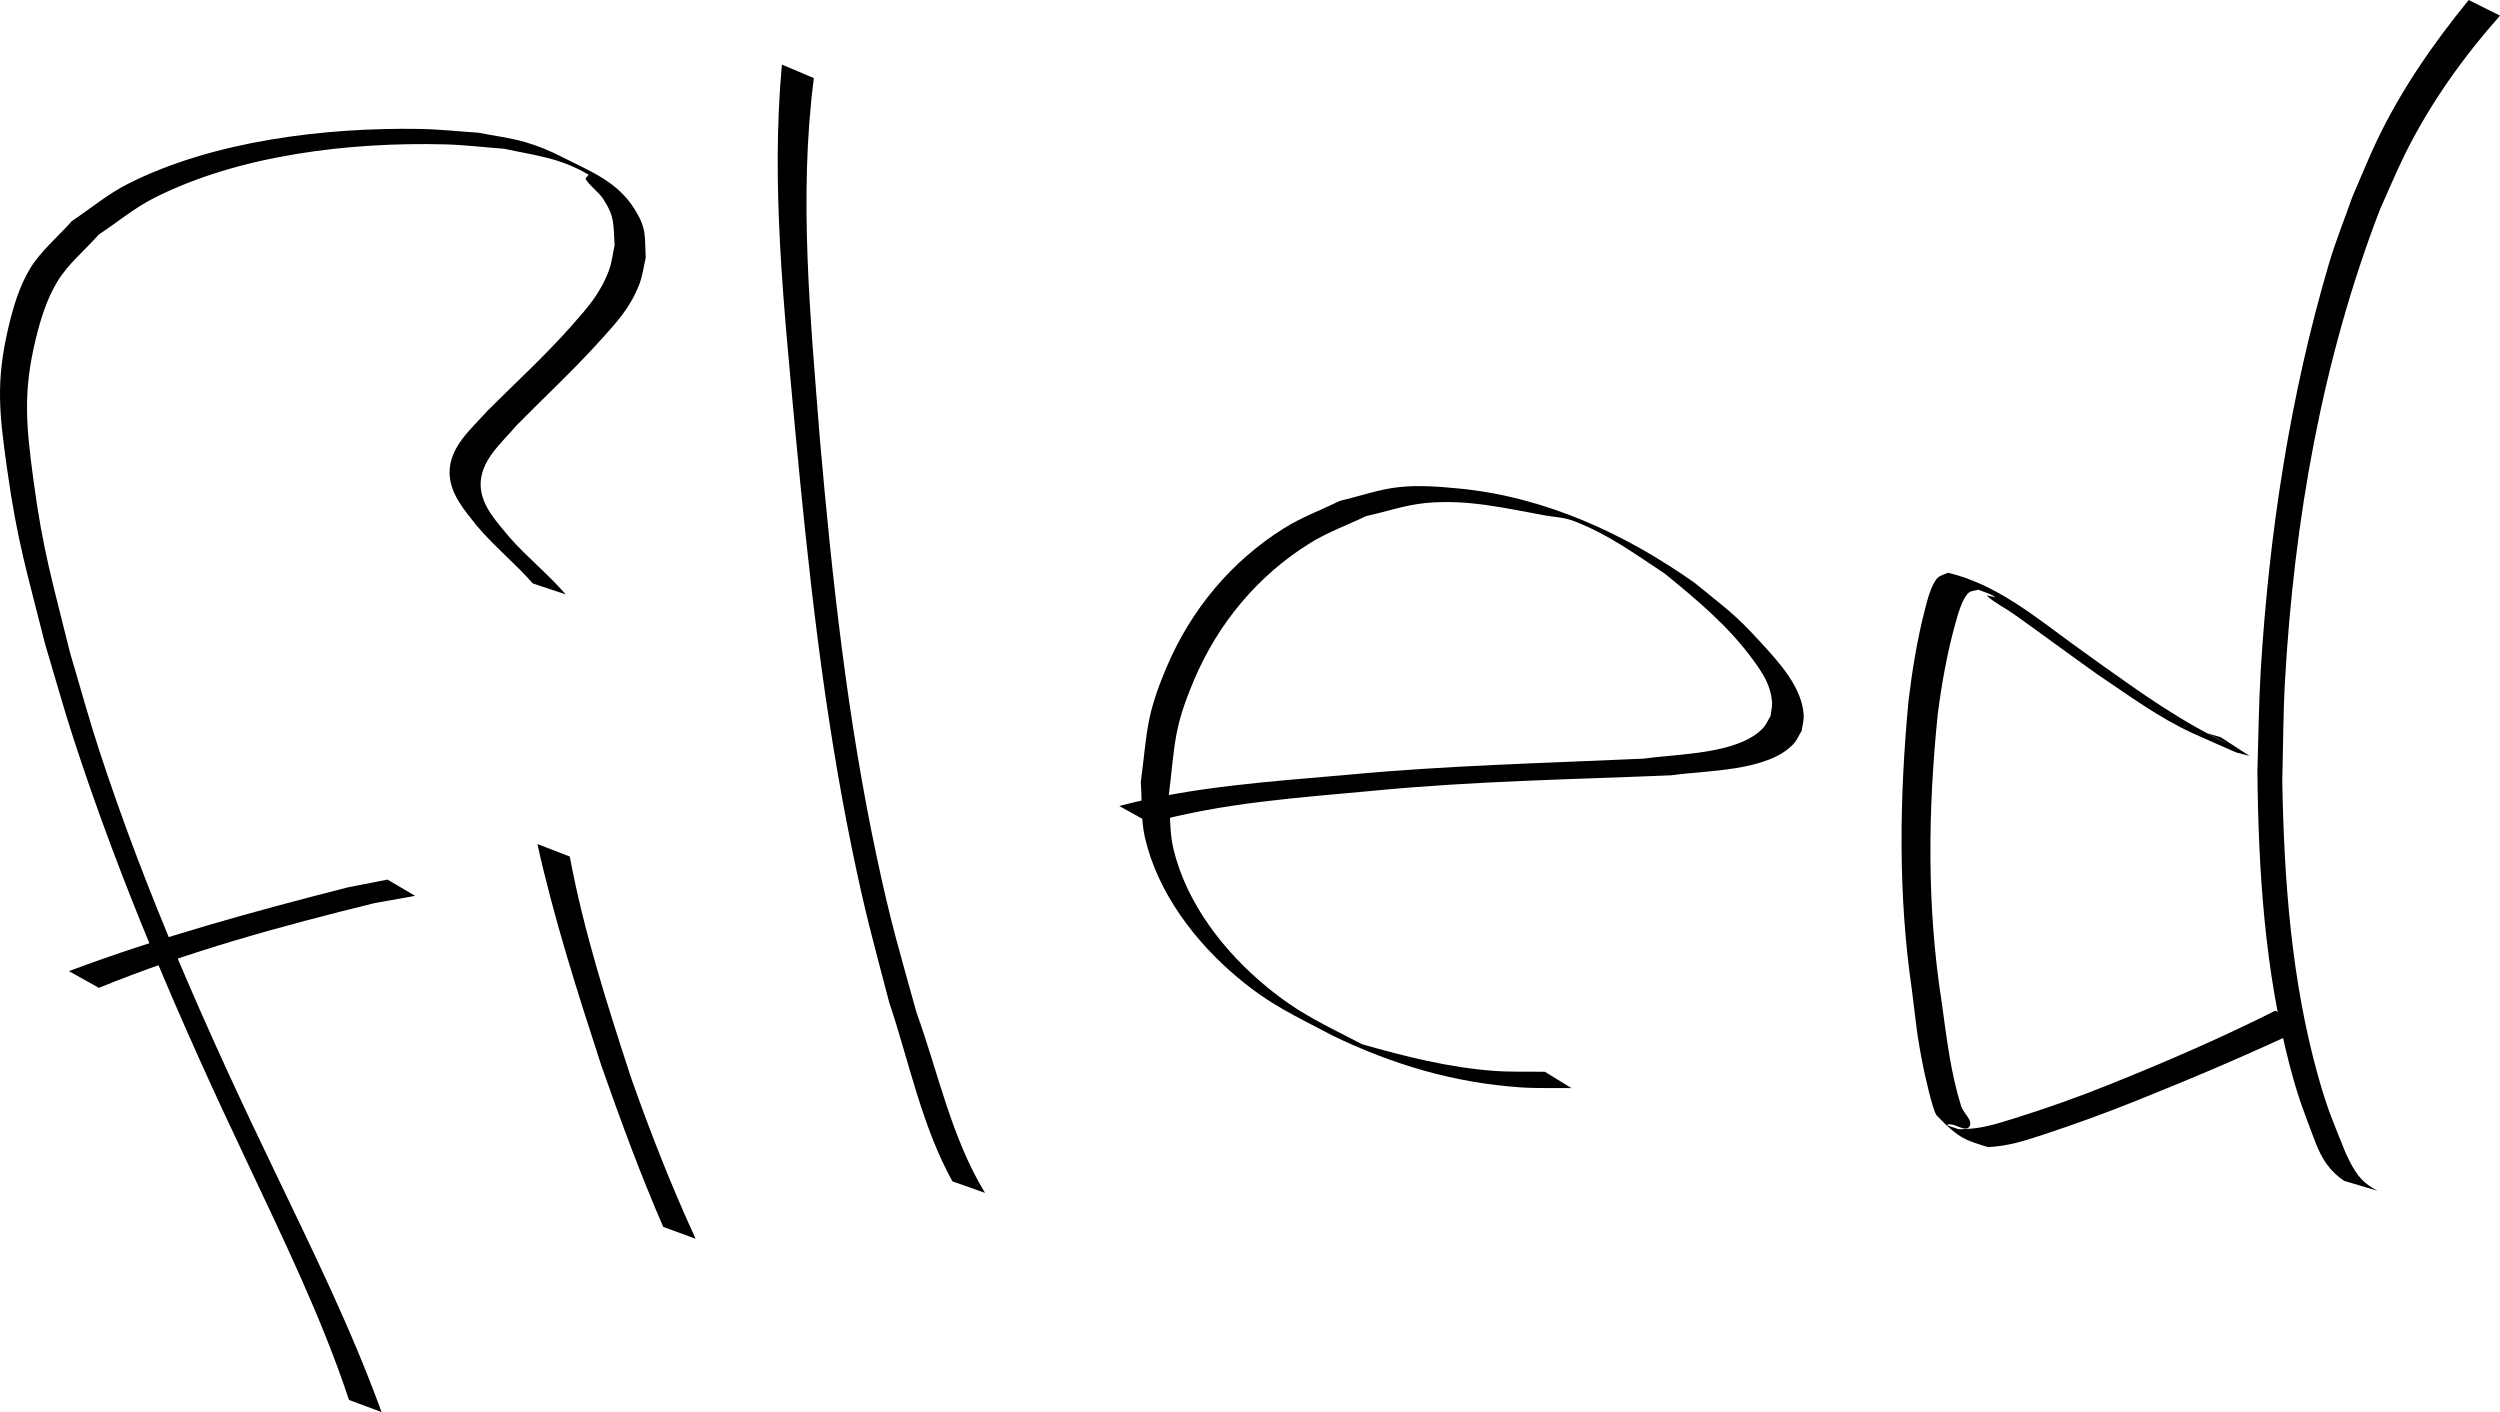
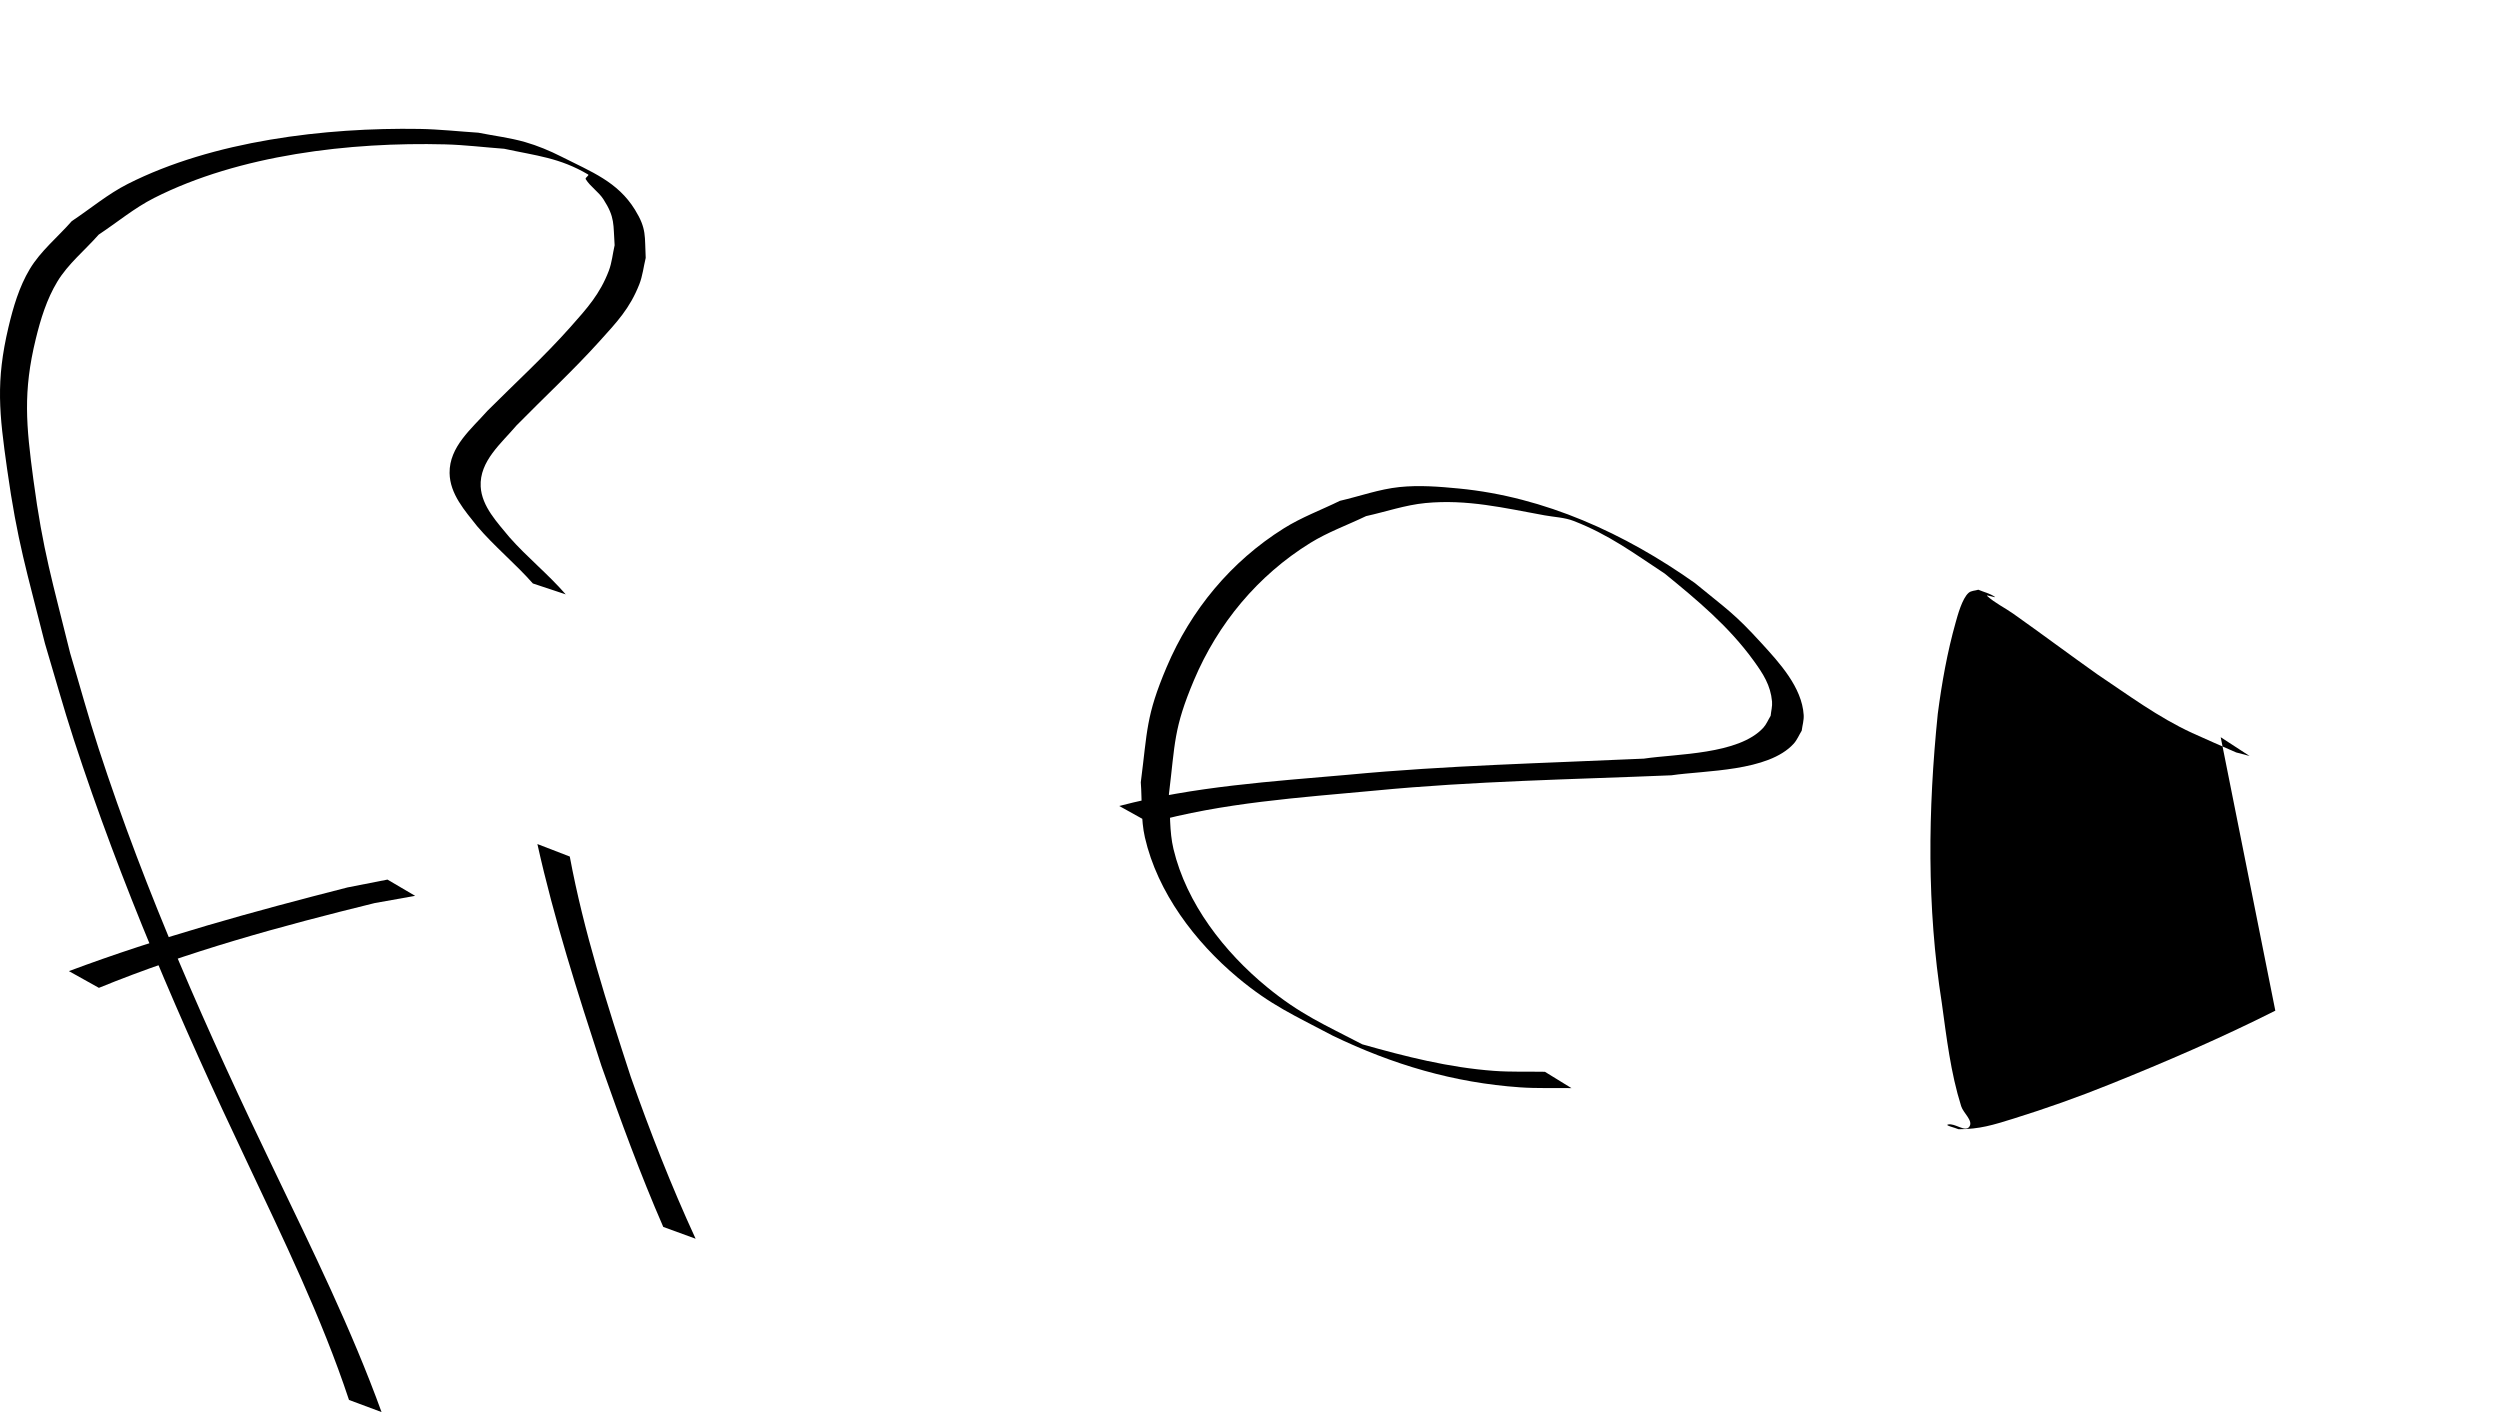
<svg xmlns="http://www.w3.org/2000/svg" width="123.64mm" height="69.836mm" viewBox="0 0 123.64 69.836" version="1.1" id="svg1" xml:space="preserve">
  <defs id="defs1" />
  <g id="layer1" transform="translate(-117.559,-21.206)">
    <g id="g33" transform="translate(151.383,-19.464)">
      <path style="fill:#000000;stroke-width:0.265" id="path27" d="m -14.954,110.506 c -1.488,-4.103 -3.425,-8.03 -5.311,-11.96 -3.269,-6.783 -6.346,-13.684 -8.68,-20.852 -0.509,-1.562 -0.94,-3.148 -1.41,-4.723 -0.871,-3.541 -1.344,-5.028 -1.819,-8.59 -0.356,-2.675 -0.52,-4.33 0.12,-6.951 0.238,-0.978 0.542,-1.964 1.062,-2.826 0.534,-0.886 1.366,-1.553 2.049,-2.33 0.912,-0.604 1.761,-1.316 2.737,-1.811 4.223,-2.14 9.702,-2.773 14.384,-2.653 0.98,0.025 1.954,0.146 2.932,0.218 1.595,0.345 2.745,0.442 4.152,1.272 0.075,0.044 -0.165,0.157 -0.119,0.231 0.232,0.375 0.635,0.622 0.874,0.992 0.587,0.91 0.481,1.241 0.556,2.276 -0.096,0.421 -0.134,0.858 -0.287,1.262 -0.438,1.152 -1.074,1.855 -1.894,2.779 -1.291,1.455 -2.737,2.775 -4.111,4.15 -0.775,0.88 -1.888,1.77 -1.87,3.075 0.014,1.044 0.765,1.87 1.365,2.632 0.856,1.005 1.882,1.841 2.754,2.829 0,0 1.624,0.54 1.624,0.54 v 0 c -0.87,-1.005 -1.912,-1.835 -2.79,-2.834 -0.58,-0.711 -1.362,-1.511 -1.415,-2.496 -0.068,-1.264 1.04,-2.156 1.764,-3.017 1.365,-1.39 2.803,-2.719 4.109,-4.166 0.871,-0.965 1.5,-1.623 1.973,-2.825 0.163,-0.416 0.21,-0.868 0.315,-1.303 -0.057,-1.071 0.058,-1.428 -0.53,-2.38 -0.859,-1.393 -2.153,-1.873 -3.643,-2.629 -0.574,-0.291 -1.174,-0.541 -1.792,-0.719 -0.756,-0.218 -1.543,-0.309 -2.315,-0.464 -0.968,-0.062 -1.934,-0.17 -2.904,-0.186 -4.676,-0.077 -10.217,0.588 -14.432,2.721 -0.988,0.5 -1.846,1.226 -2.768,1.839 -0.693,0.792 -1.54,1.472 -2.08,2.376 -0.522,0.874 -0.816,1.877 -1.051,2.868 -0.638,2.698 -0.454,4.272 -0.067,7.02 0.509,3.612 0.971,5.034 1.872,8.627 0.474,1.578 0.911,3.167 1.422,4.734 2.324,7.135 5.31,14.04 8.528,20.812 1.83,3.889 3.731,7.776 5.086,11.862 z" />
      <path style="fill:#000000;stroke-width:0.265" id="path28" d="m -28.933,89.525 c 4.403,-1.8 9.019,-3.056 13.632,-4.191 0.669,-0.12 1.339,-0.239 2.008,-0.359 0,0 -1.368,-0.804 -1.368,-0.804 v 0 c -0.659,0.129 -1.318,0.259 -1.977,0.388 -4.644,1.187 -9.286,2.456 -13.778,4.139 z" />
      <path style="fill:#000000;stroke-width:0.265" id="path29" d="m -7.247,82.413 c 0.826,3.716 1.988,7.346 3.165,10.963 0.946,2.686 1.922,5.36 3.06,7.972 0,0 1.6,0.585 1.6,0.585 v 0 c -1.205,-2.614 -2.252,-5.292 -3.208,-8.008 -1.167,-3.583 -2.323,-7.183 -3.015,-10.894 z" />
-       <path style="fill:#000000;stroke-width:0.265" id="path30" d="m 4.846,43.864 c -0.548,5.988 0.102,11.994 0.646,17.957 0.651,6.962 1.405,13.933 2.811,20.79 0.672,3.279 1.033,4.506 1.847,7.623 0.99,2.953 1.609,6.111 3.128,8.861 0,0 1.614,0.571 1.614,0.571 v 0 C 13.23,96.943 12.577,93.722 11.506,90.754 10.64,87.632 10.249,86.387 9.547,83.099 8.085,76.254 7.327,69.282 6.718,62.317 6.261,56.411 5.664,50.441 6.426,44.533 Z" />
      <path style="fill:#000000;stroke-width:0.265" id="path31" d="m 23.041,81.371 c 3.621,-1.009 7.416,-1.254 11.145,-1.602 4.872,-0.471 9.766,-0.552 14.652,-0.756 1.674,-0.246 4.787,-0.178 6.045,-1.561 0.17,-0.187 0.265,-0.43 0.398,-0.645 0.033,-0.258 0.114,-0.515 0.098,-0.775 -0.083,-1.374 -1.211,-2.593 -2.077,-3.542 -1.361,-1.492 -1.703,-1.671 -3.306,-2.987 -3.451,-2.444 -7.418,-4.262 -11.669,-4.673 -0.975,-0.094 -1.963,-0.173 -2.938,-0.072 -1.002,0.104 -1.964,0.454 -2.946,0.681 -0.924,0.453 -1.9,0.813 -2.772,1.36 -2.616,1.639 -4.6,4.035 -5.8,6.868 -1.027,2.424 -0.946,3.138 -1.276,5.691 0.068,0.909 0,1.838 0.203,2.727 0.625,2.722 2.477,5.164 4.582,6.926 1.656,1.386 2.822,1.88 4.706,2.879 2.965,1.432 5.996,2.33 9.273,2.556 0.843,0.058 1.69,0.025 2.535,0.038 0,0 -1.314,-0.808 -1.314,-0.808 v 0 c -0.839,-0.015 -1.679,0.016 -2.516,-0.045 -2.235,-0.164 -4.367,-0.705 -6.514,-1.313 -1.88,-0.98 -3.062,-1.474 -4.72,-2.836 -2.106,-1.73 -3.975,-4.125 -4.619,-6.824 -0.21,-0.879 -0.151,-1.802 -0.226,-2.703 0.312,-2.536 0.224,-3.24 1.24,-5.647 1.183,-2.8 3.158,-5.18 5.753,-6.786 0.868,-0.537 1.839,-0.885 2.759,-1.327 0.978,-0.215 1.936,-0.55 2.933,-0.646 2.068,-0.198 3.886,0.243 5.899,0.608 0.483,0.088 0.988,0.102 1.445,0.281 1.748,0.682 2.946,1.581 4.491,2.598 1.608,1.312 3.171,2.611 4.398,4.307 0.476,0.658 0.838,1.216 0.911,2.022 0.021,0.236 -0.046,0.471 -0.069,0.706 -0.122,0.198 -0.208,0.422 -0.365,0.593 -1.223,1.33 -4.287,1.283 -5.904,1.525 -4.869,0.223 -9.745,0.335 -14.6,0.795 -3.795,0.334 -7.65,0.576 -11.346,1.547 z" />
-       <path style="fill:#000000;stroke-width:0.265" id="path32" d="m 88.269,40.67 c -1.755,2.153 -3.343,4.44 -4.541,6.954 -0.434,0.911 -0.807,1.85 -1.21,2.775 -0.387,1.102 -0.829,2.187 -1.16,3.307 -1.928,6.529 -2.966,13.371 -3.377,20.156 -0.099,1.64 -0.109,3.285 -0.163,4.928 0.046,4.891 0.356,9.824 1.597,14.574 0.433,1.659 0.707,2.289 1.274,3.807 0.32,0.821 0.706,1.421 1.422,1.901 0,0 1.65,0.49 1.65,0.49 v 0 c -0.846,-0.436 -1.143,-0.943 -1.561,-1.83 -0.612,-1.521 -0.907,-2.152 -1.375,-3.822 -1.33,-4.746 -1.689,-9.699 -1.777,-14.607 0.044,-1.644 0.041,-3.29 0.133,-4.932 0.448,-7.943 1.833,-15.899 4.698,-23.34 0.414,-0.916 0.797,-1.846 1.243,-2.747 1.234,-2.489 2.854,-4.765 4.695,-6.84 z" />
-       <path style="fill:#000000;stroke-width:0.265" id="path33" d="m 78.704,90.654 c -2.665,1.342 -5.401,2.524 -8.168,3.636 -1.571,0.635 -3.17,1.201 -4.788,1.705 -1.004,0.312 -1.667,0.522 -2.71,0.522 -0.173,-0.078 -0.703,-0.192 -0.518,-0.235 0.343,-0.079 0.843,0.399 1.049,0.113 0.212,-0.296 -0.291,-0.669 -0.401,-1.016 -0.522,-1.656 -0.723,-3.401 -0.959,-5.112 -0.747,-4.747 -0.684,-9.534 -0.198,-14.299 0.199,-1.523 0.469,-3.046 0.887,-4.526 0.089,-0.314 0.316,-1.178 0.641,-1.455 0.127,-0.109 0.318,-0.101 0.477,-0.152 0.272,0.117 0.574,0.181 0.816,0.352 0.104,0.074 -0.474,-0.13 -0.38,-0.044 0.384,0.351 0.866,0.577 1.291,0.878 1.391,0.984 2.757,2.005 4.148,2.991 1.525,1.02 3.025,2.137 4.701,2.908 0.72,0.331 1.45,0.641 2.175,0.962 0.221,0.059 0.443,0.117 0.664,0.176 0,0 -1.428,-0.929 -1.428,-0.929 v 0 c -0.218,-0.063 -0.436,-0.126 -0.653,-0.19 0.292,0.152 0.588,0.295 0.875,0.456 0.214,0.12 -0.439,-0.218 -0.656,-0.333 -0.256,-0.135 -0.511,-0.272 -0.763,-0.414 -1.162,-0.658 -2.278,-1.391 -3.368,-2.162 -1.067,-0.754 -1.705,-1.199 -2.764,-1.973 -1.902,-1.389 -3.807,-2.959 -6.155,-3.517 -0.173,0.085 -0.382,0.119 -0.518,0.255 -0.315,0.314 -0.525,1.173 -0.616,1.523 -0.389,1.501 -0.639,3.039 -0.824,4.577 -0.445,4.773 -0.523,9.572 0.177,14.329 0.205,1.648 0.237,2.173 0.551,3.744 0.023,0.117 0.464,2.202 0.677,2.423 1.128,1.172 1.453,1.216 2.527,1.555 0.989,-0.053 1.731,-0.287 2.677,-0.598 1.603,-0.526 3.19,-1.102 4.755,-1.735 2.794,-1.118 5.558,-2.299 8.281,-3.581 z" />
+       <path style="fill:#000000;stroke-width:0.265" id="path33" d="m 78.704,90.654 c -2.665,1.342 -5.401,2.524 -8.168,3.636 -1.571,0.635 -3.17,1.201 -4.788,1.705 -1.004,0.312 -1.667,0.522 -2.71,0.522 -0.173,-0.078 -0.703,-0.192 -0.518,-0.235 0.343,-0.079 0.843,0.399 1.049,0.113 0.212,-0.296 -0.291,-0.669 -0.401,-1.016 -0.522,-1.656 -0.723,-3.401 -0.959,-5.112 -0.747,-4.747 -0.684,-9.534 -0.198,-14.299 0.199,-1.523 0.469,-3.046 0.887,-4.526 0.089,-0.314 0.316,-1.178 0.641,-1.455 0.127,-0.109 0.318,-0.101 0.477,-0.152 0.272,0.117 0.574,0.181 0.816,0.352 0.104,0.074 -0.474,-0.13 -0.38,-0.044 0.384,0.351 0.866,0.577 1.291,0.878 1.391,0.984 2.757,2.005 4.148,2.991 1.525,1.02 3.025,2.137 4.701,2.908 0.72,0.331 1.45,0.641 2.175,0.962 0.221,0.059 0.443,0.117 0.664,0.176 0,0 -1.428,-0.929 -1.428,-0.929 v 0 z" />
    </g>
  </g>
</svg>